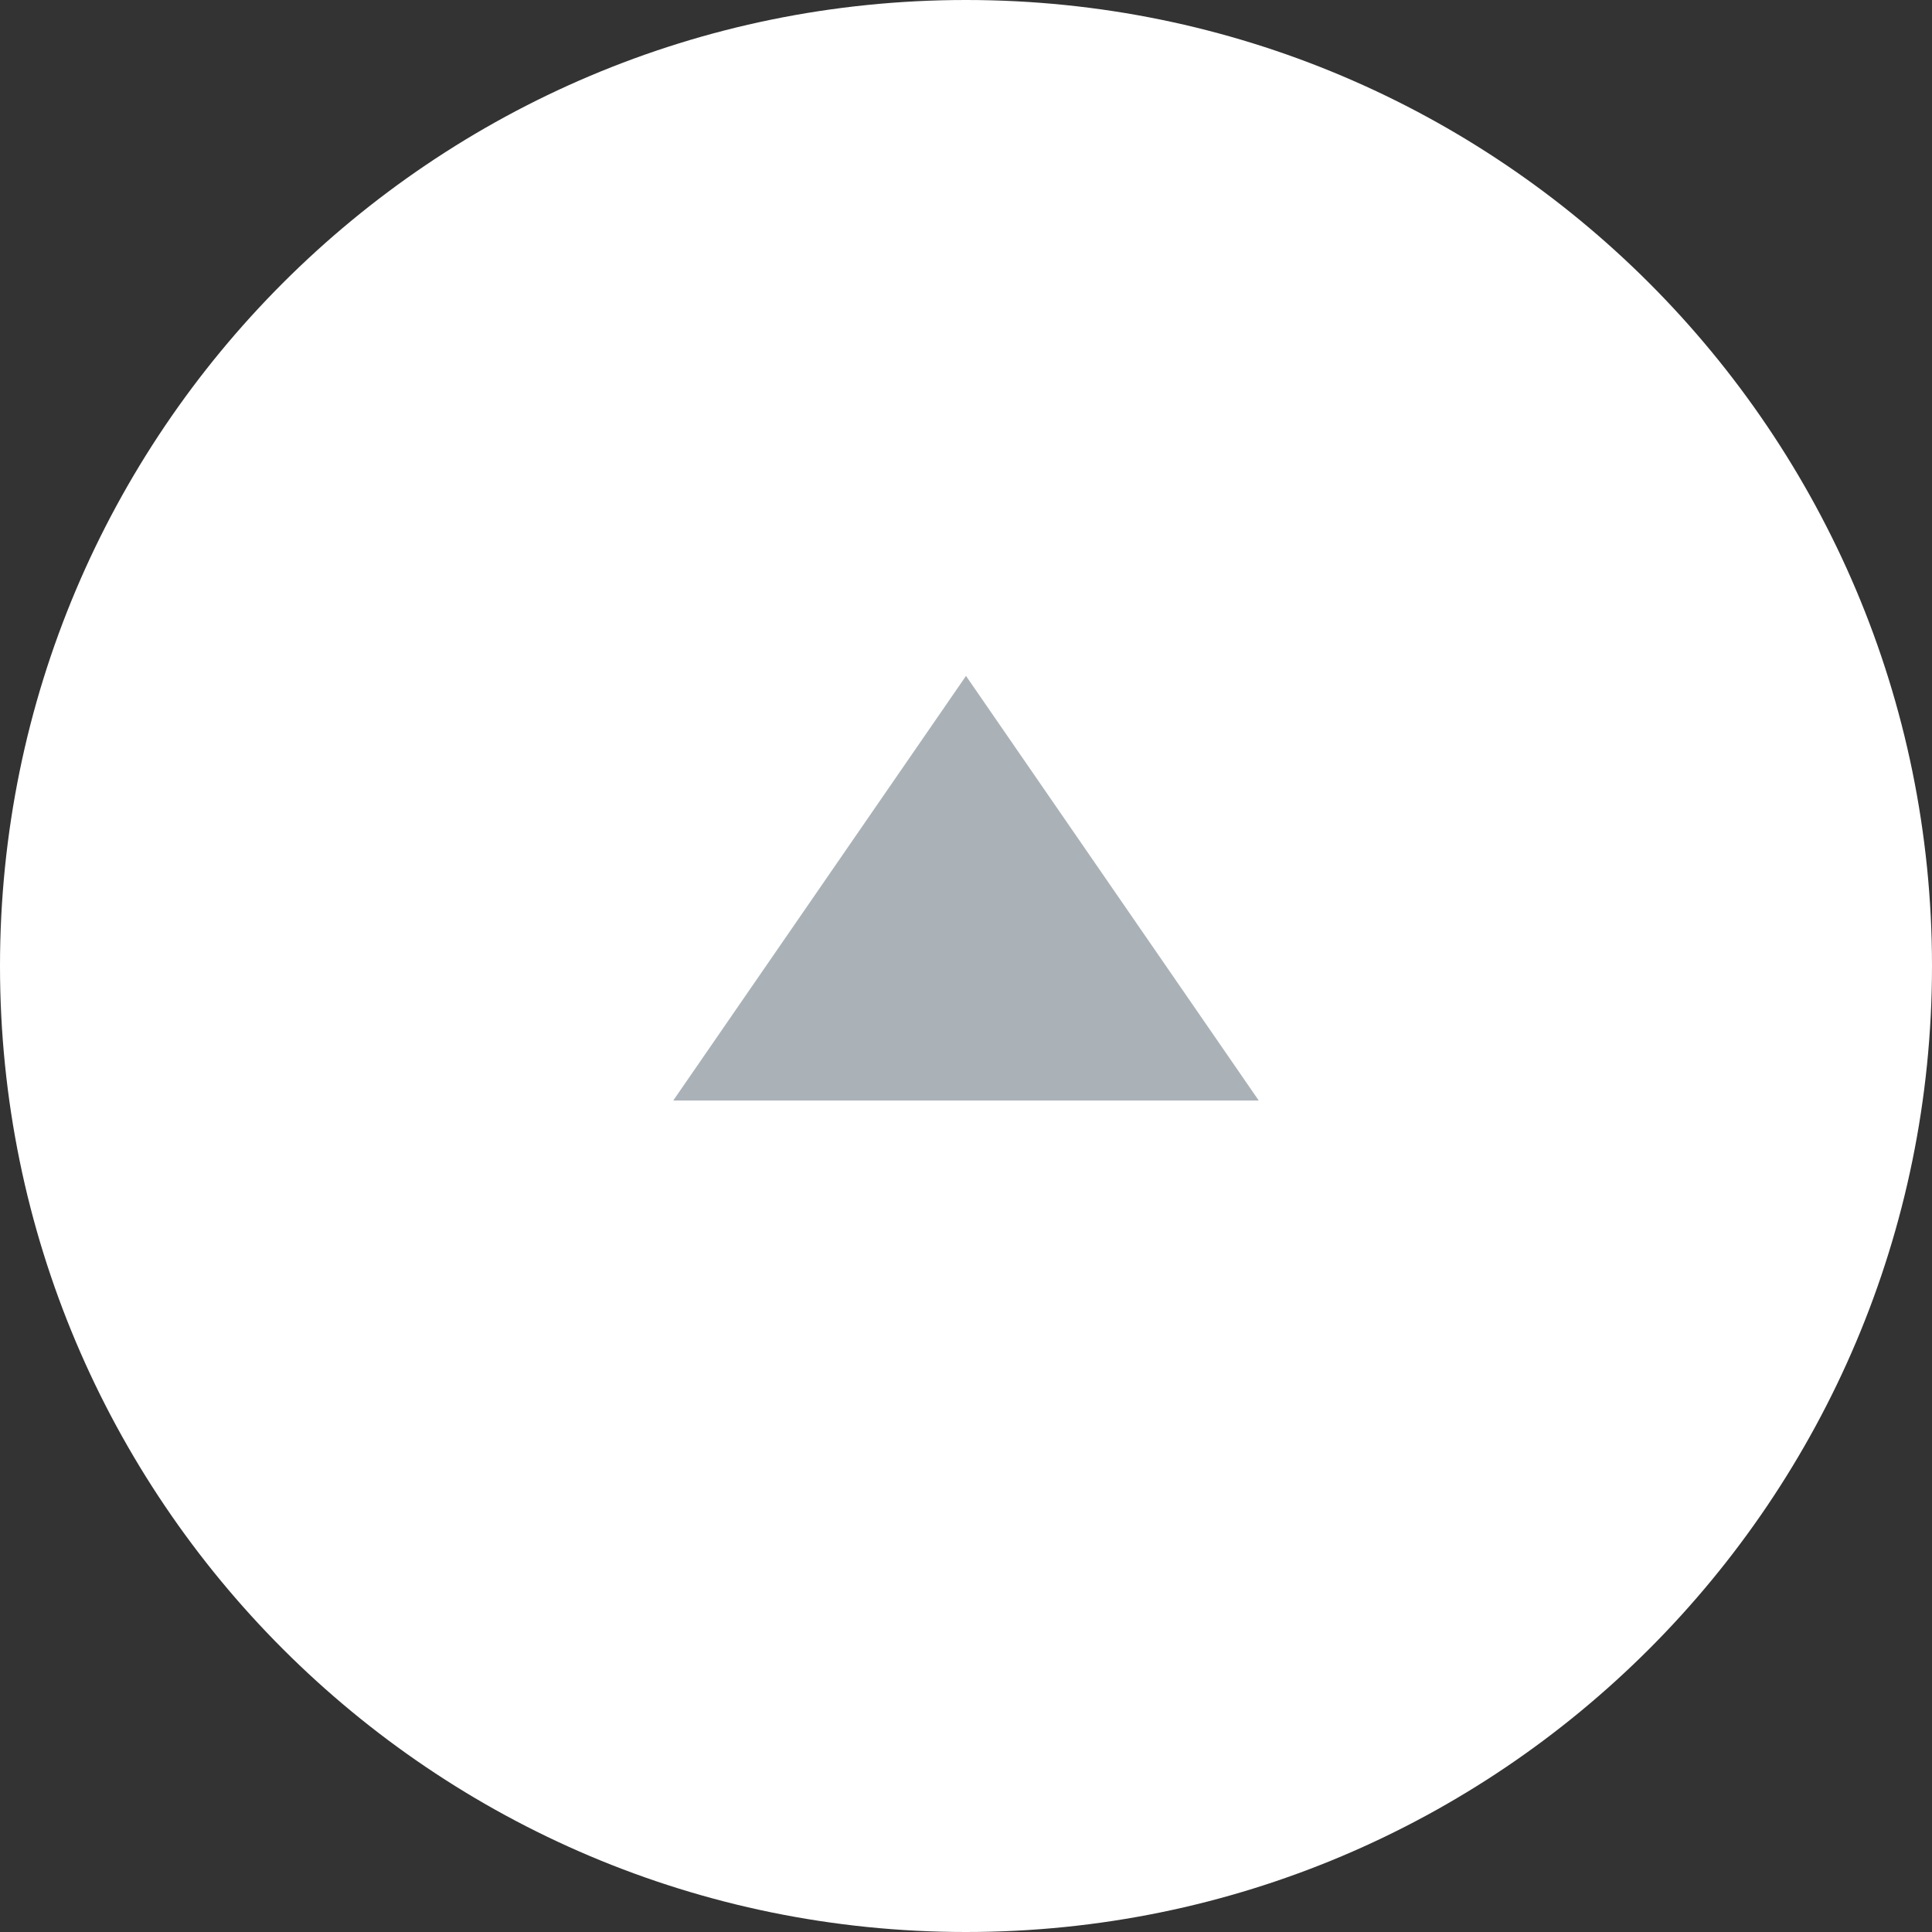
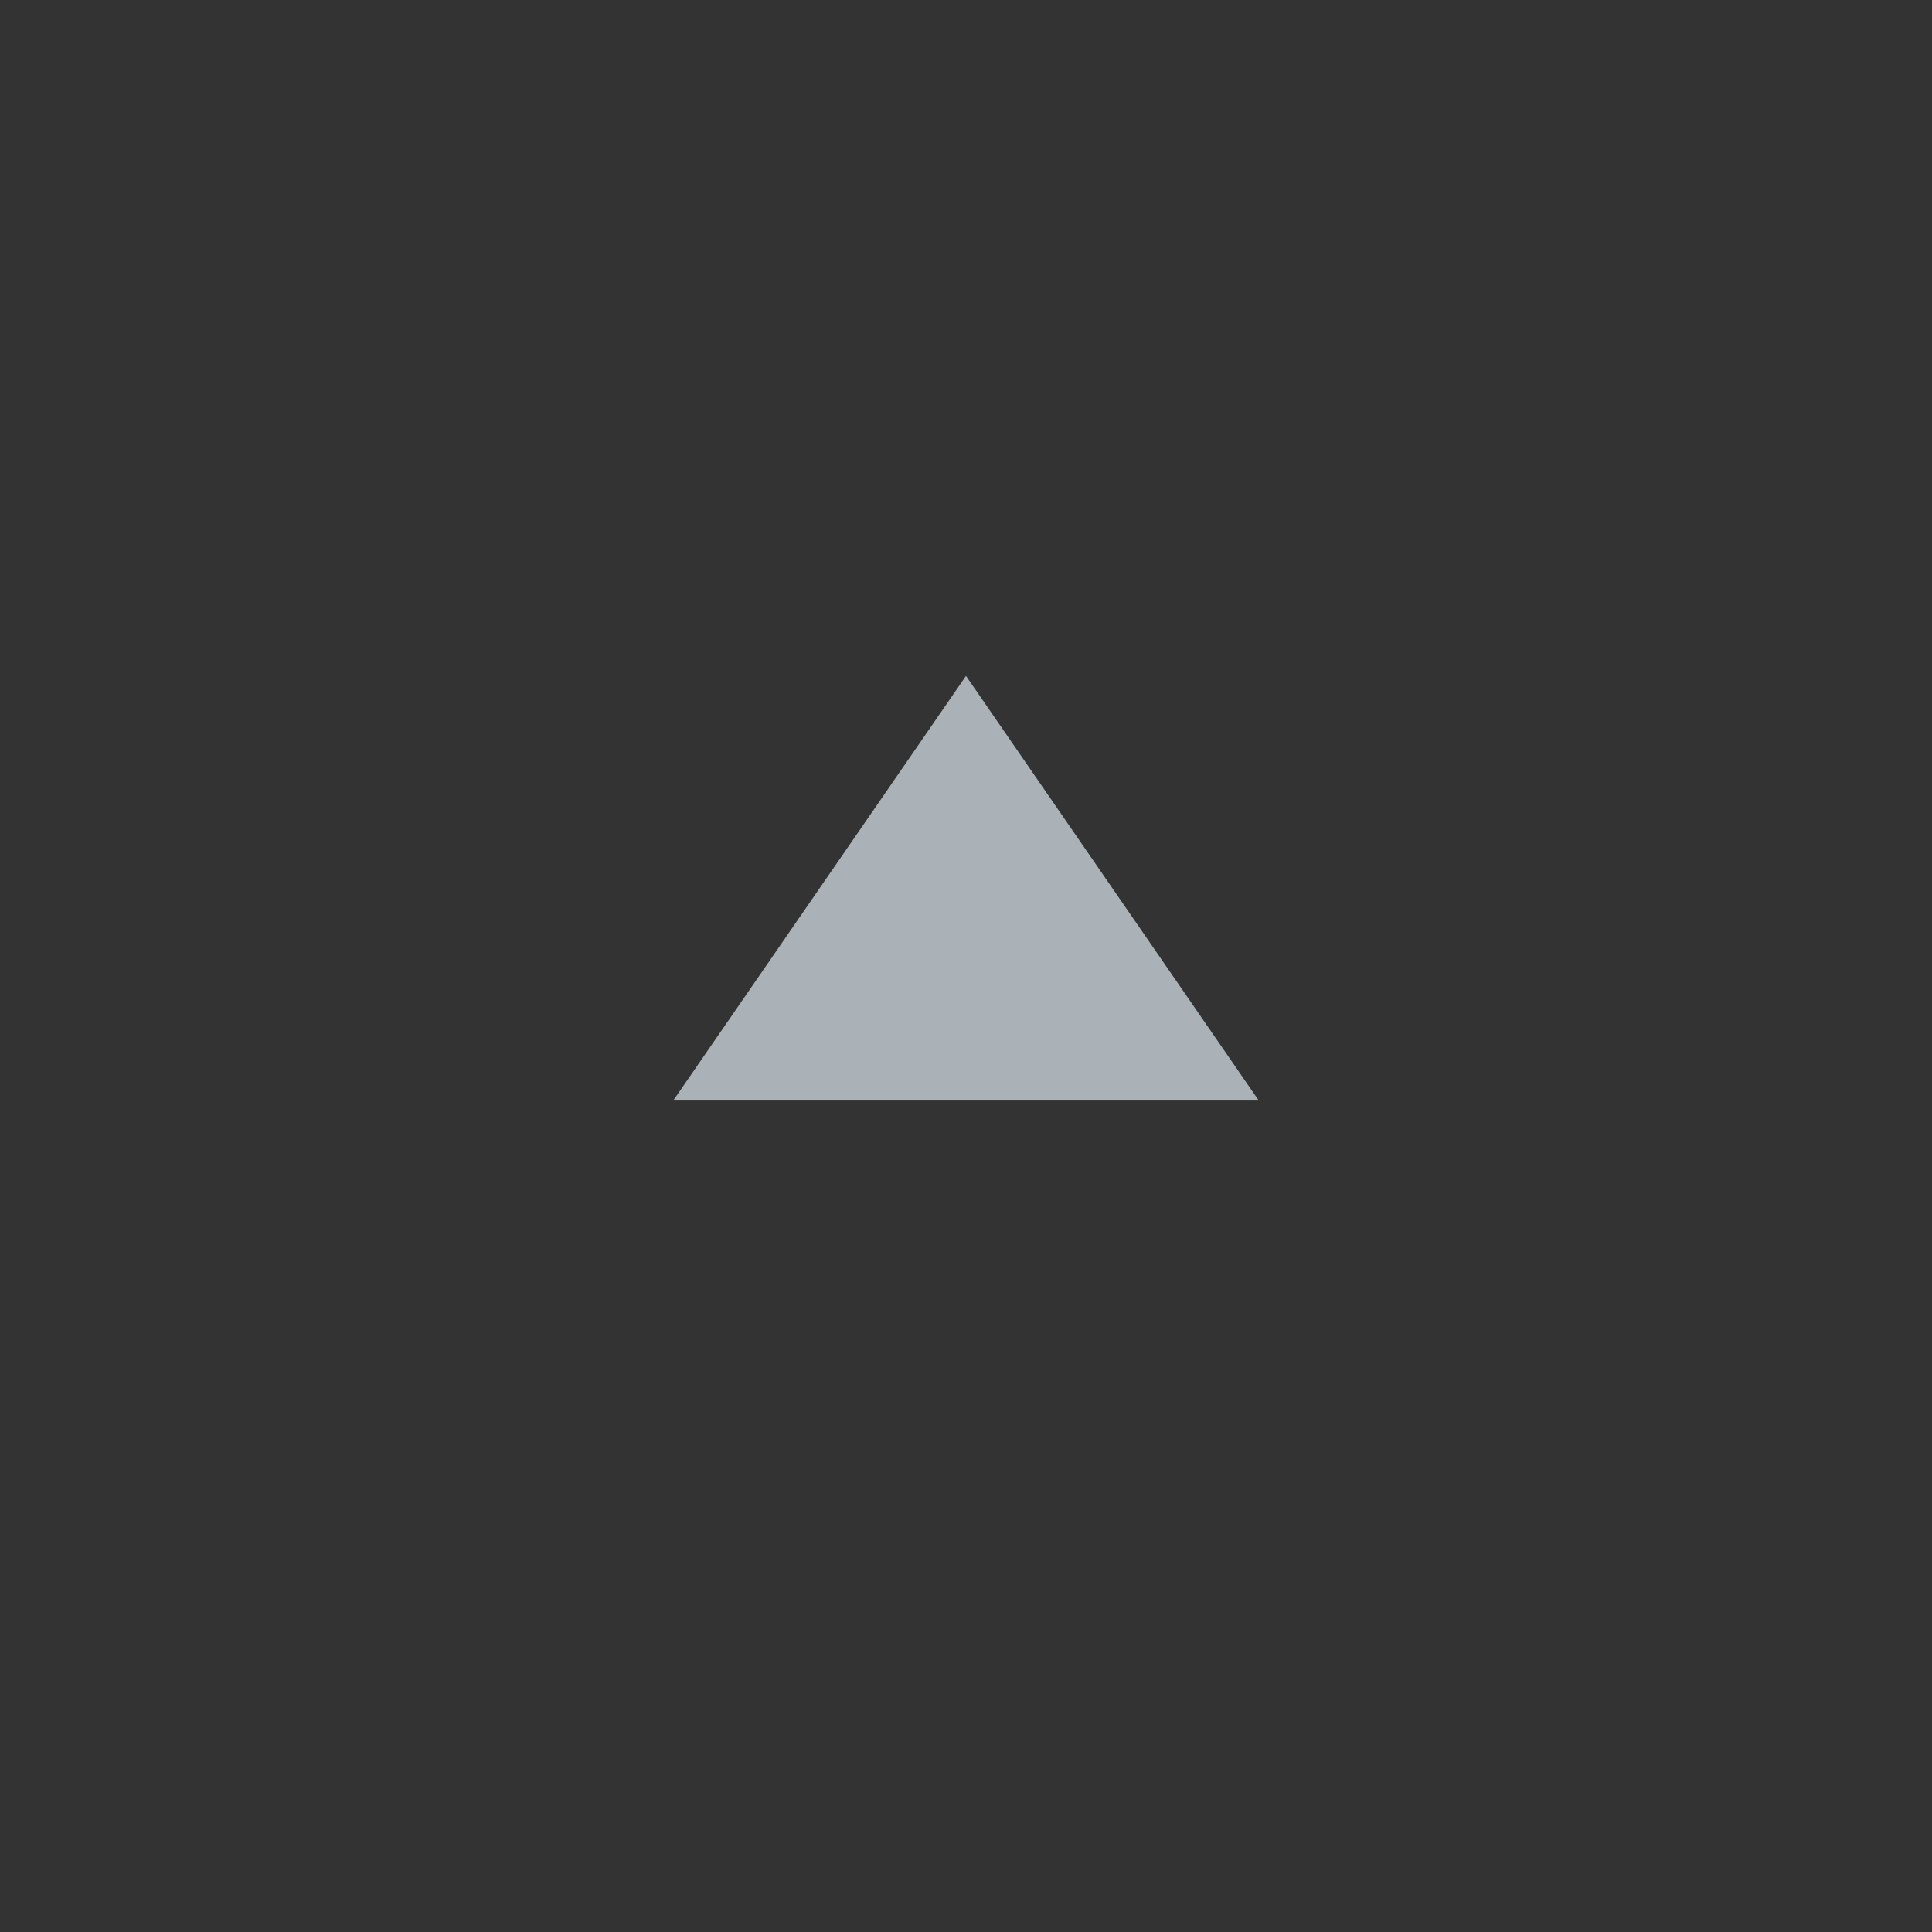
<svg xmlns="http://www.w3.org/2000/svg" width="100%" height="100%" viewBox="0 0 40 40" version="1.1" xml:space="preserve" style="fill-rule:evenodd;clip-rule:evenodd;stroke-linejoin:round;stroke-miterlimit:2">
  <rect x="0" y="0" width="40" height="40" fill="#333333" stroke="none" />
  <g transform="matrix(0,1,1,0,20,0)">
-     <path d="M20,-20C31.046,-20 40,-11.046 40,0C40,11.046 31.046,20 20,20C8.954,20 0,11.046 0,0C0,-11.046 8.954,-20 20,-20" style="fill:white;fill-rule:nonzero" />
-   </g>
+     </g>
  <g transform="matrix(1,0,0,1,26.061,13.994)">
-     <path d="M0,8.791L-6.061,0L-12.122,8.791L0,8.791Z" style="fill:rgb(170,178,184);fill-rule:nonzero" />
+     <path d="M0,8.791L-6.061,0L-12.122,8.791Z" style="fill:rgb(170,178,184);fill-rule:nonzero" />
  </g>
</svg>